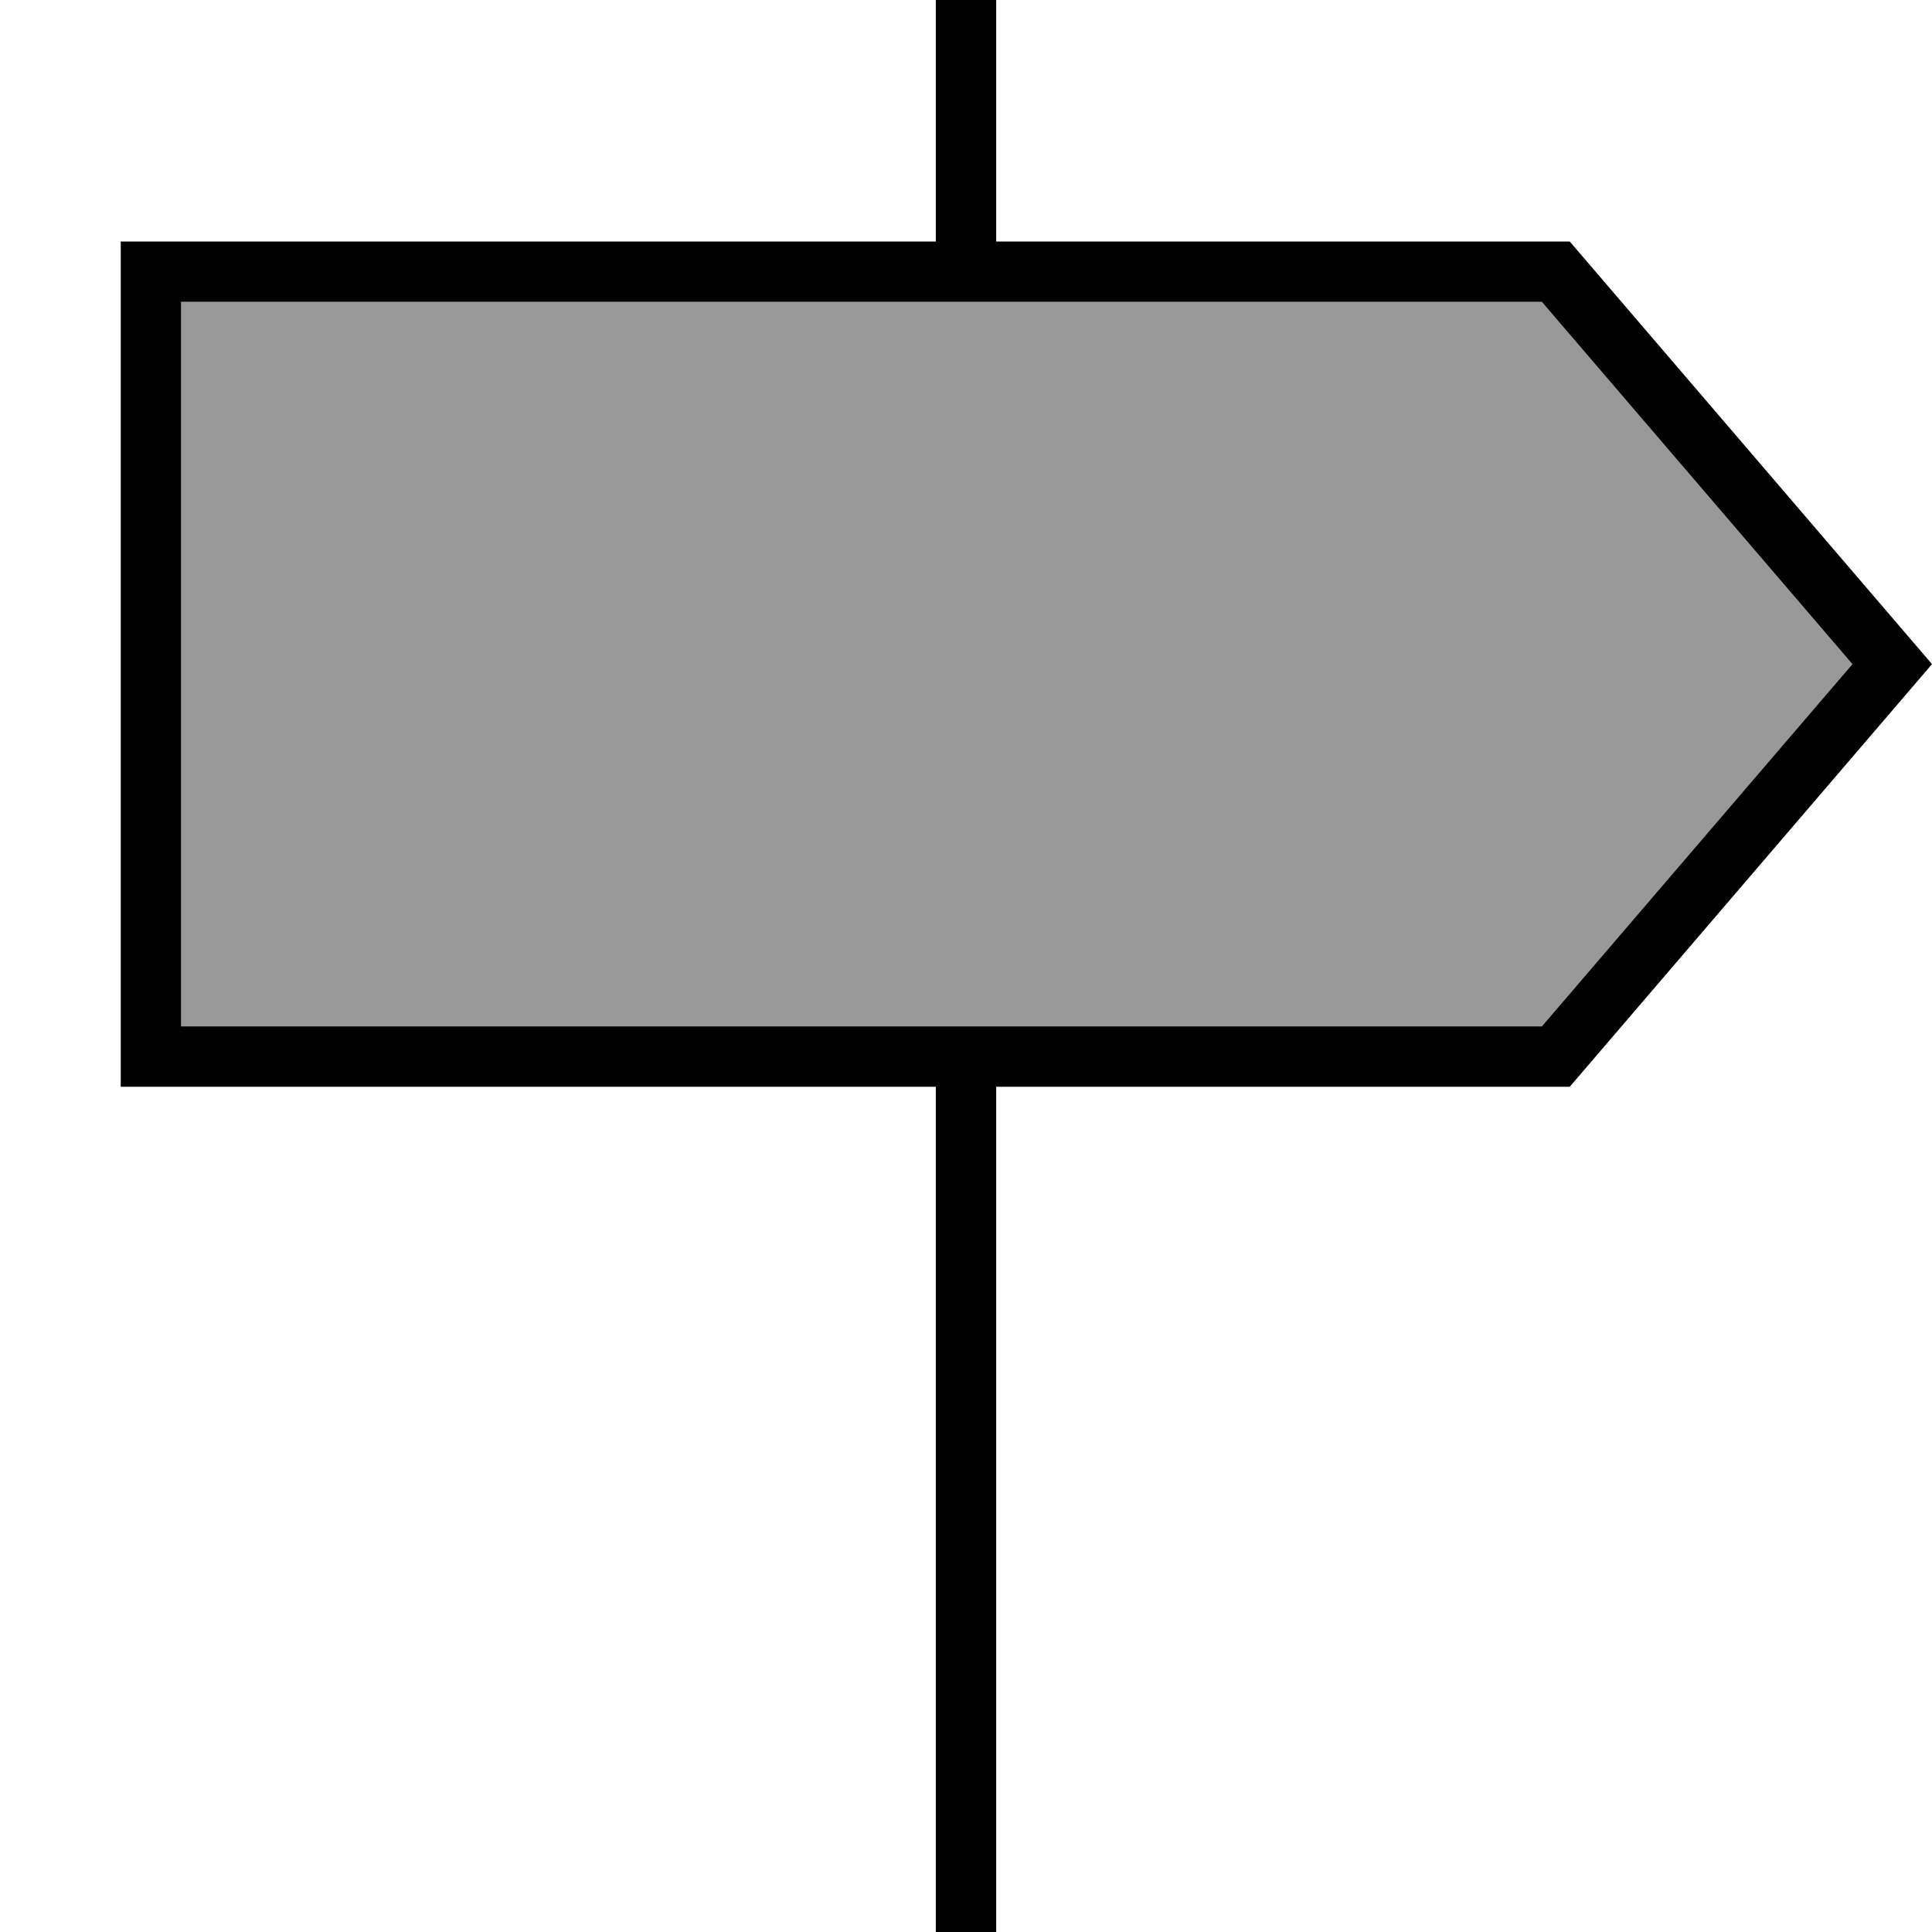
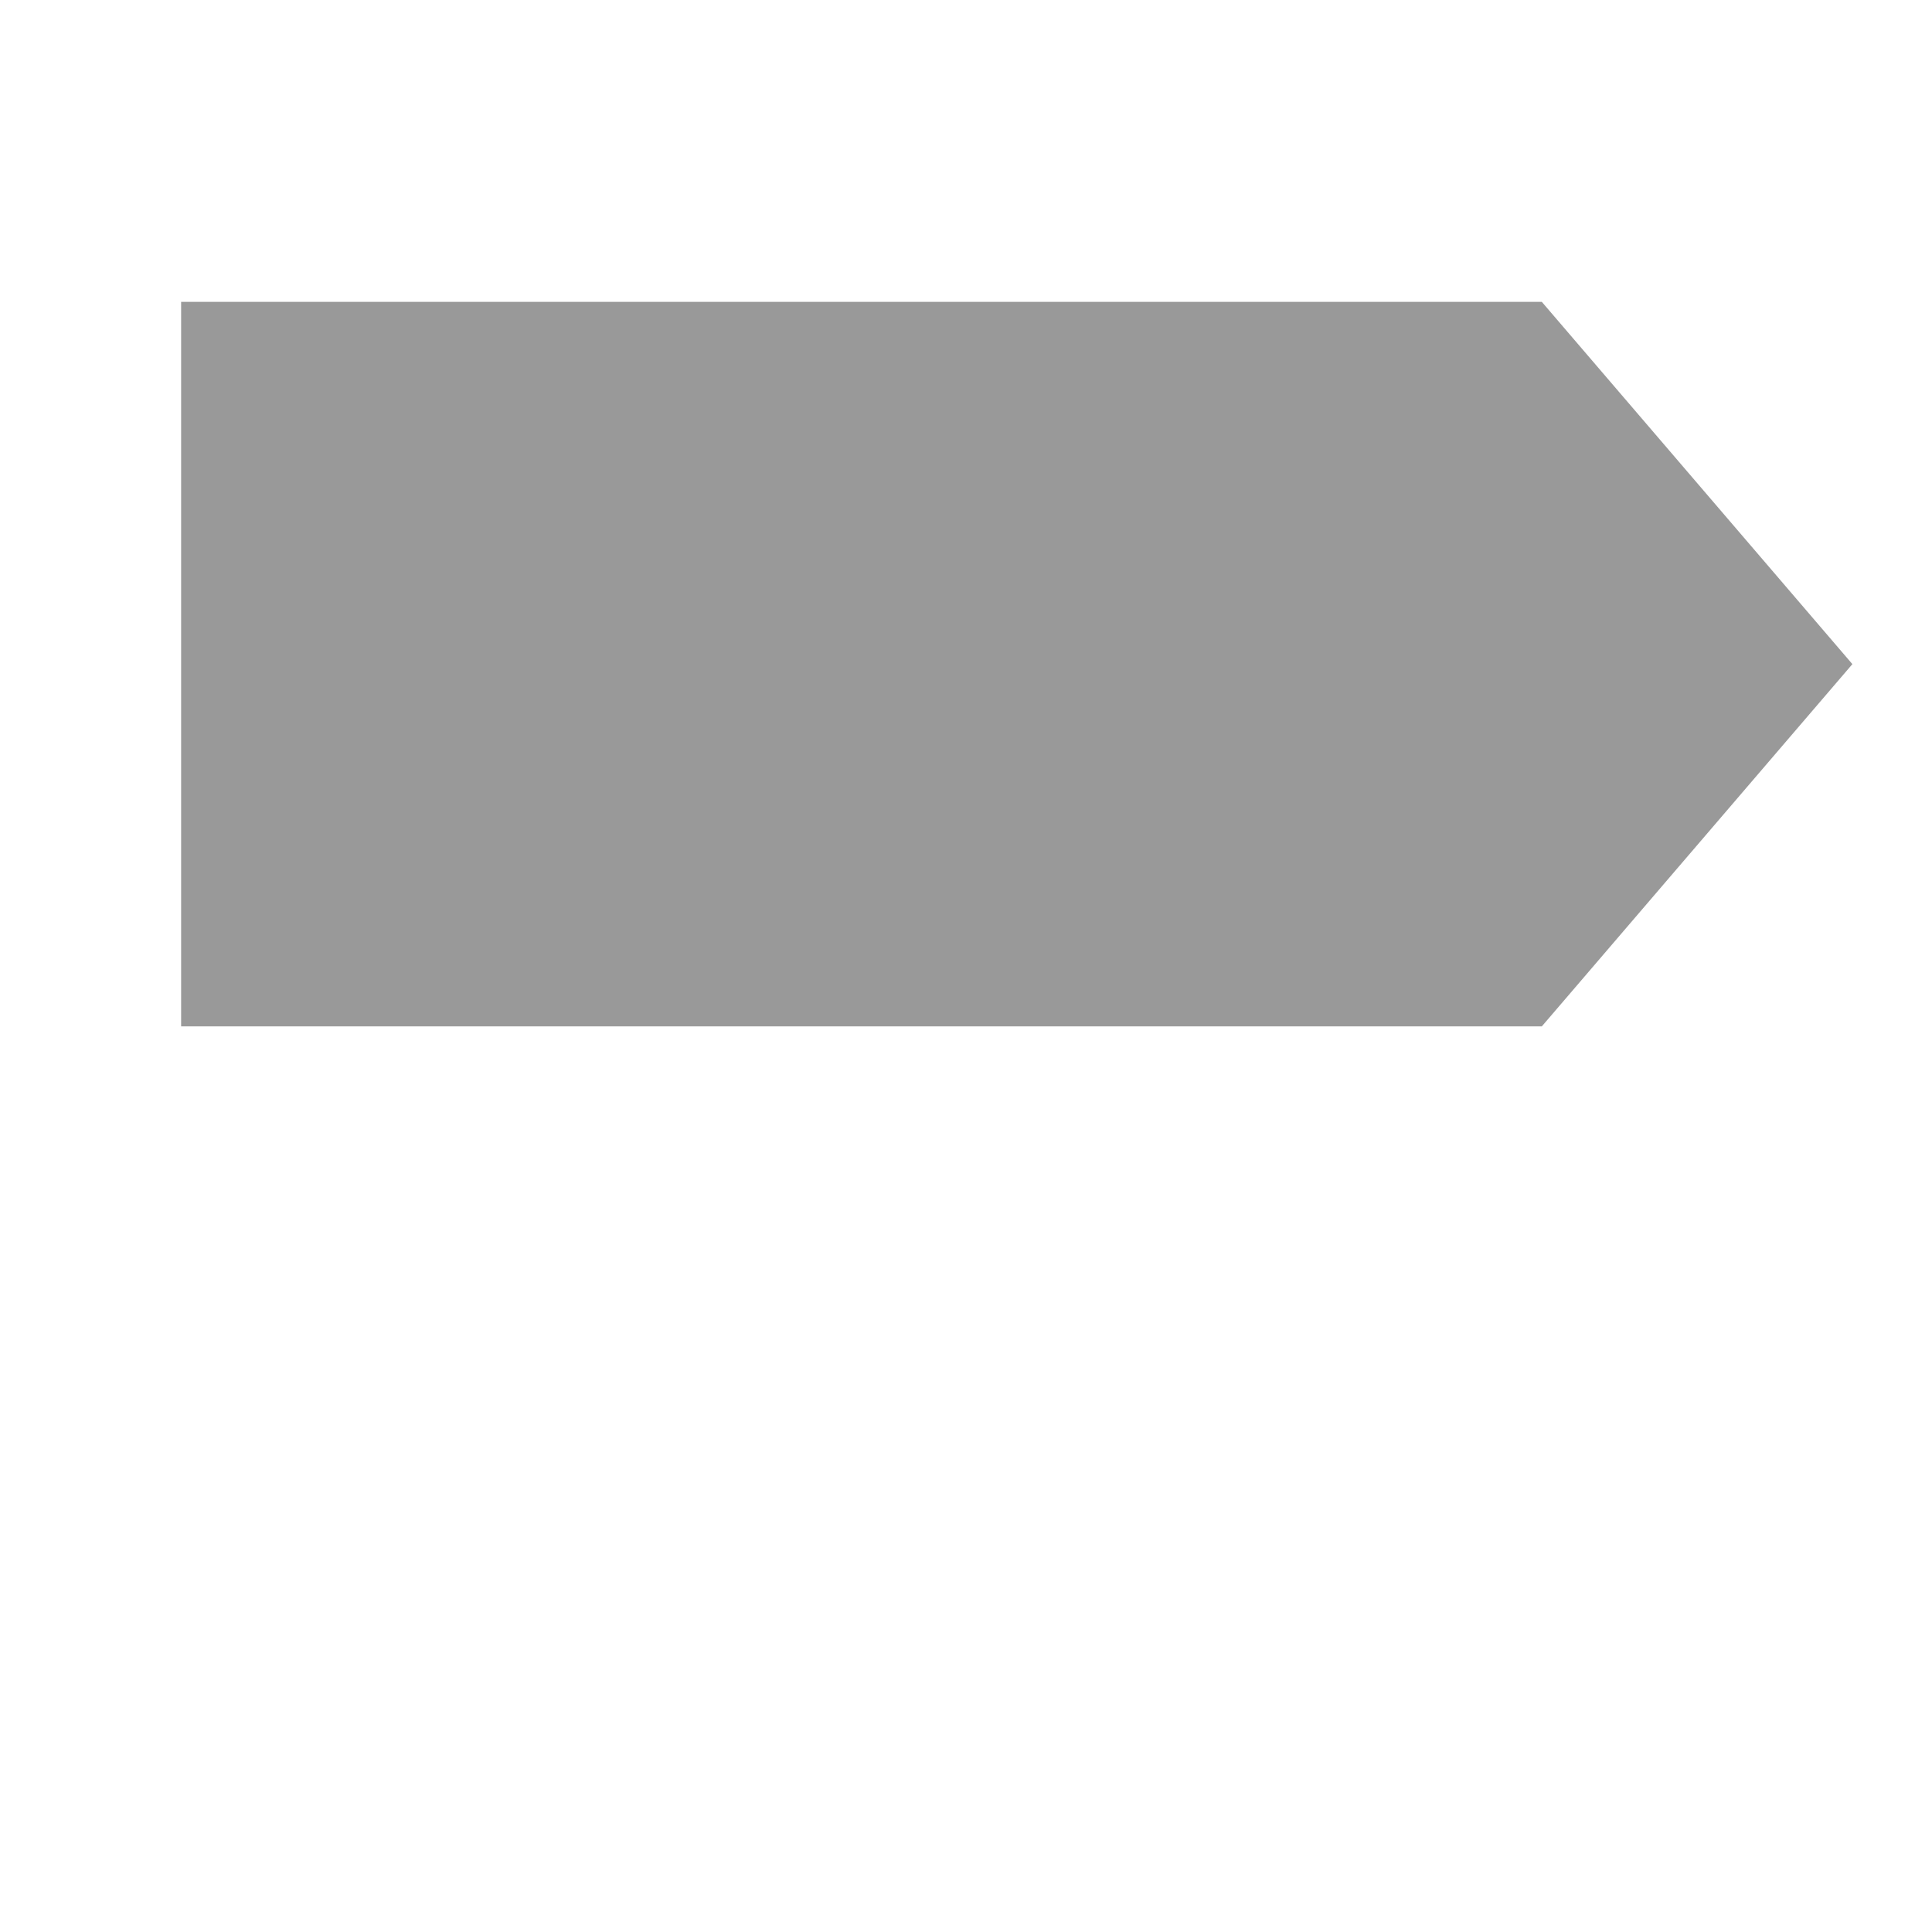
<svg xmlns="http://www.w3.org/2000/svg" viewBox="0 0 512 512">
  <path opacity=".4" fill="currentColor" d="M48 80l0 192 360.6 0 82.3-96-82.3-96-360.6 0z" />
-   <path fill="currentColor" d="M248 0l16 0 0 64 152 0 96 112-96 112-152 0 0 224-16 0 0-224-216 0 0-224 216 0 0-64zM408.6 80l-360.6 0 0 192 360.6 0 82.3-96-82.3-96z" />
</svg>